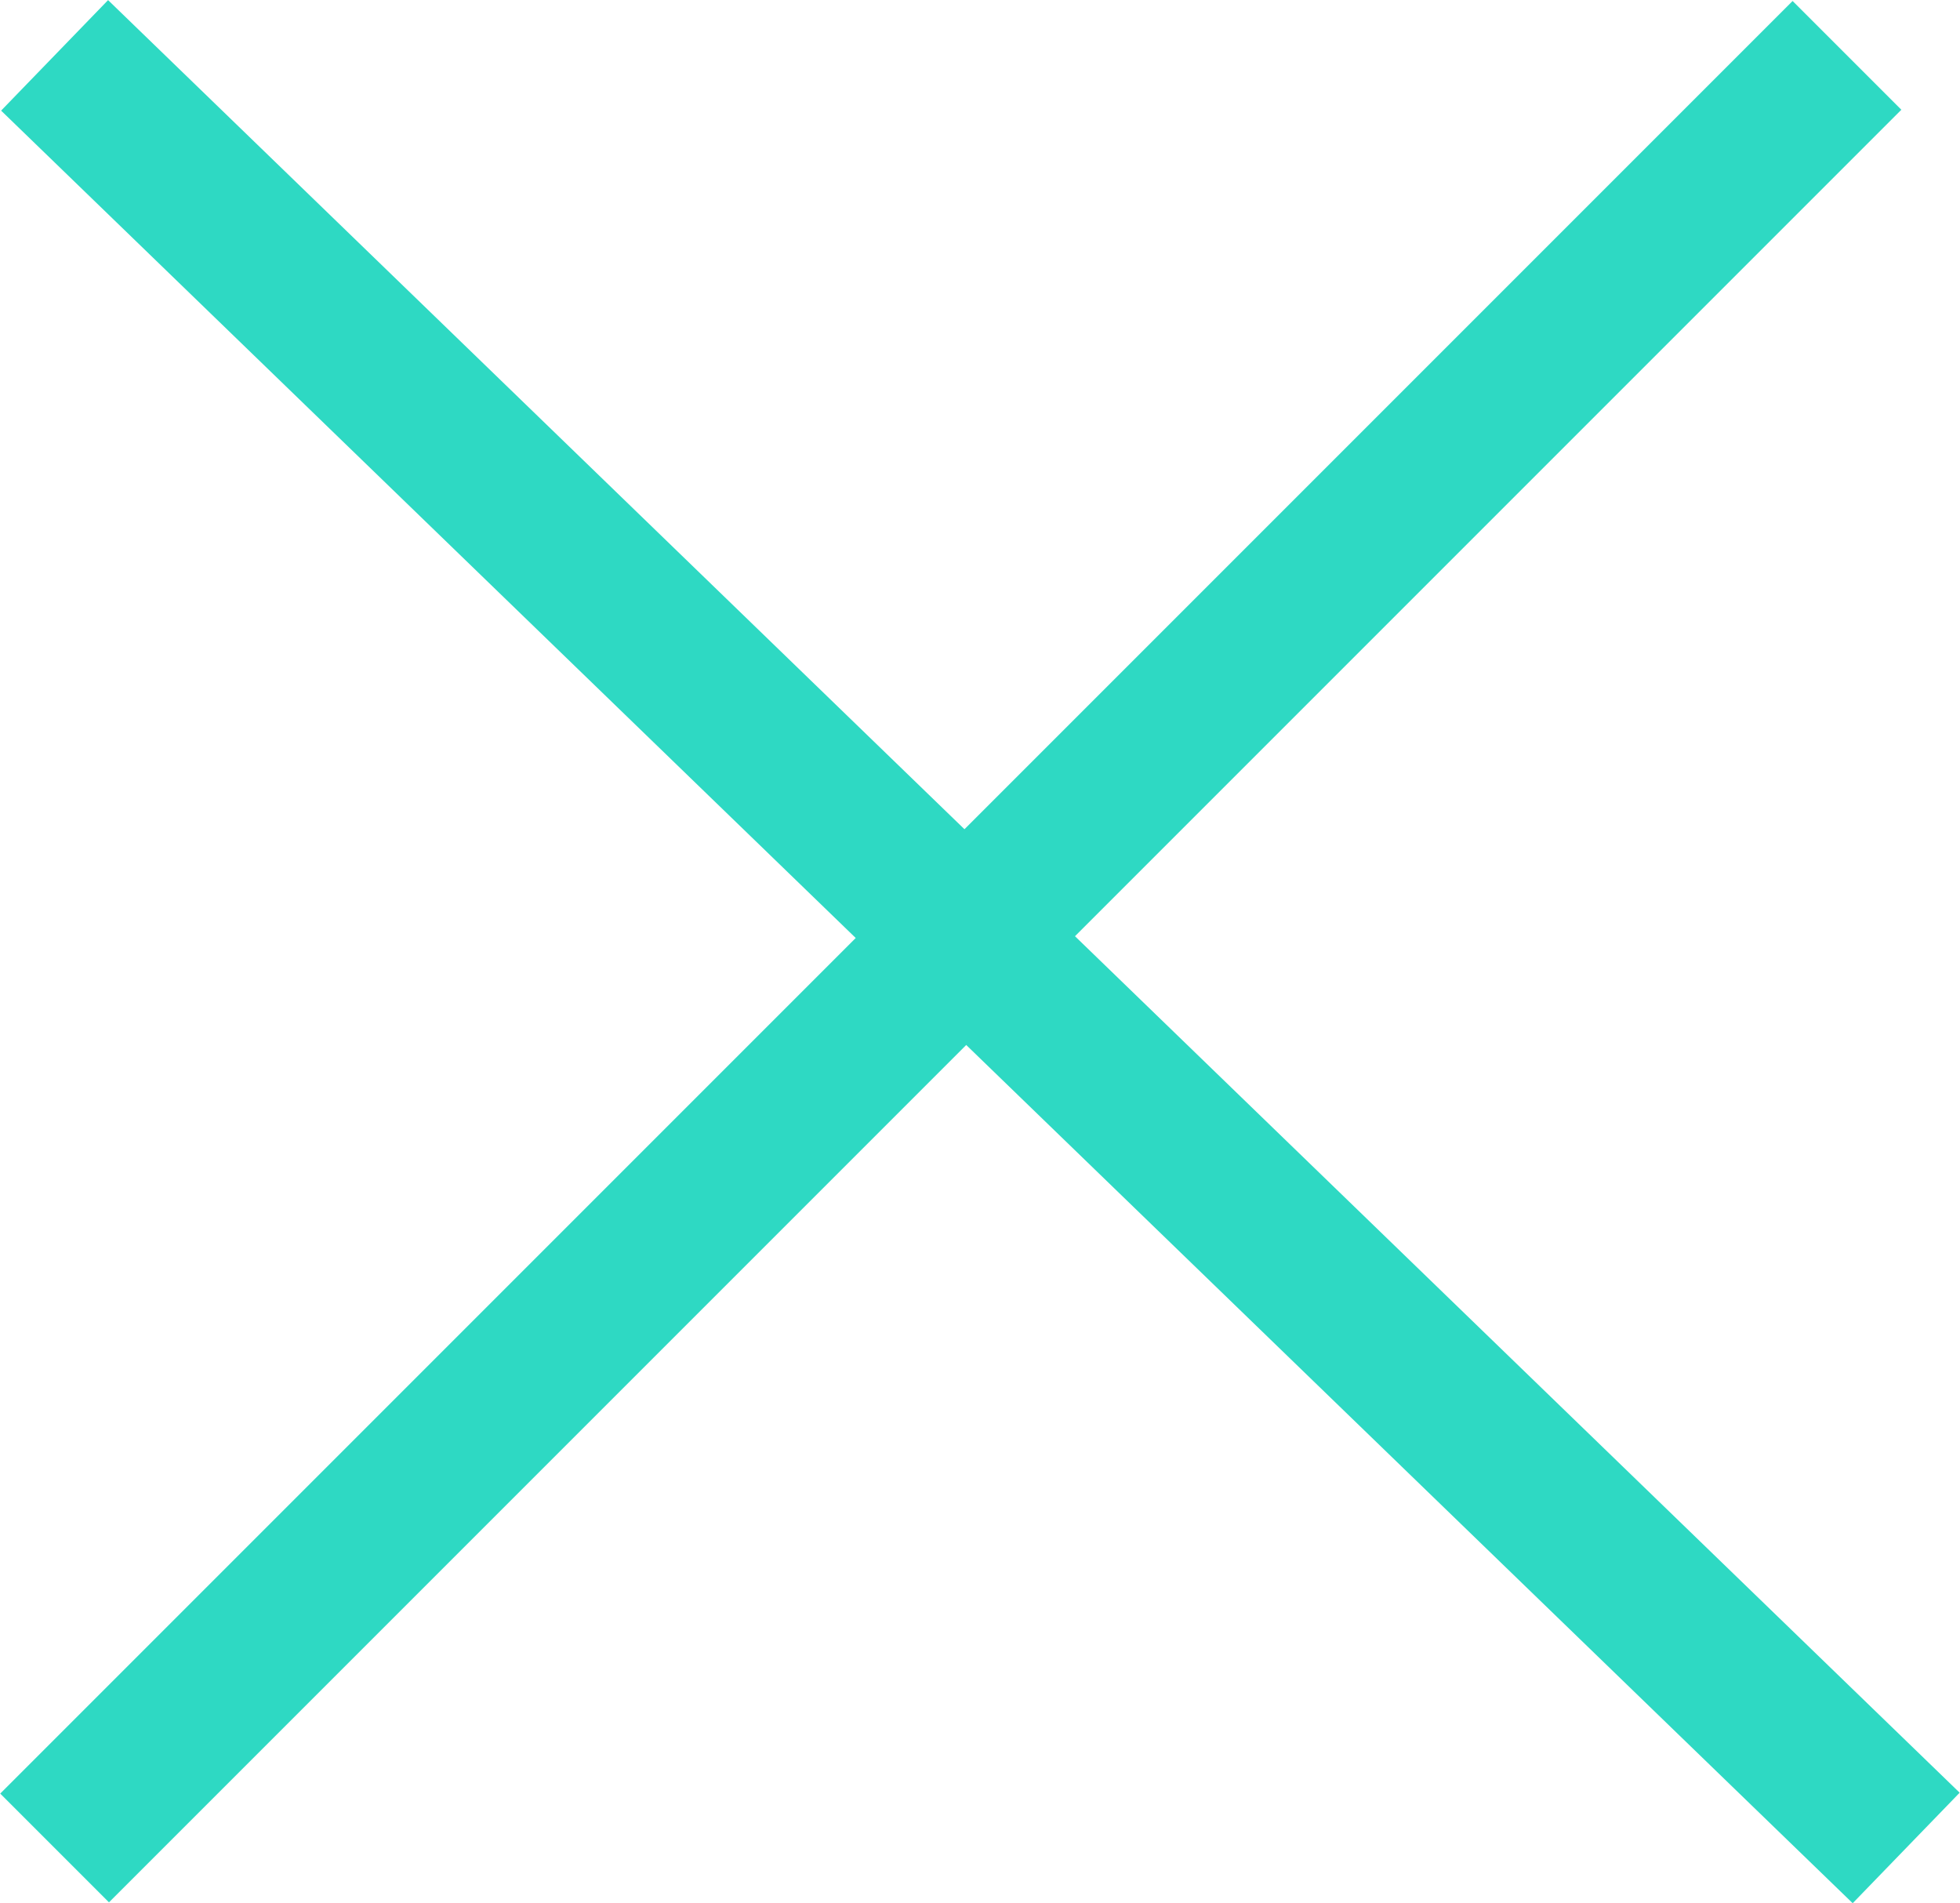
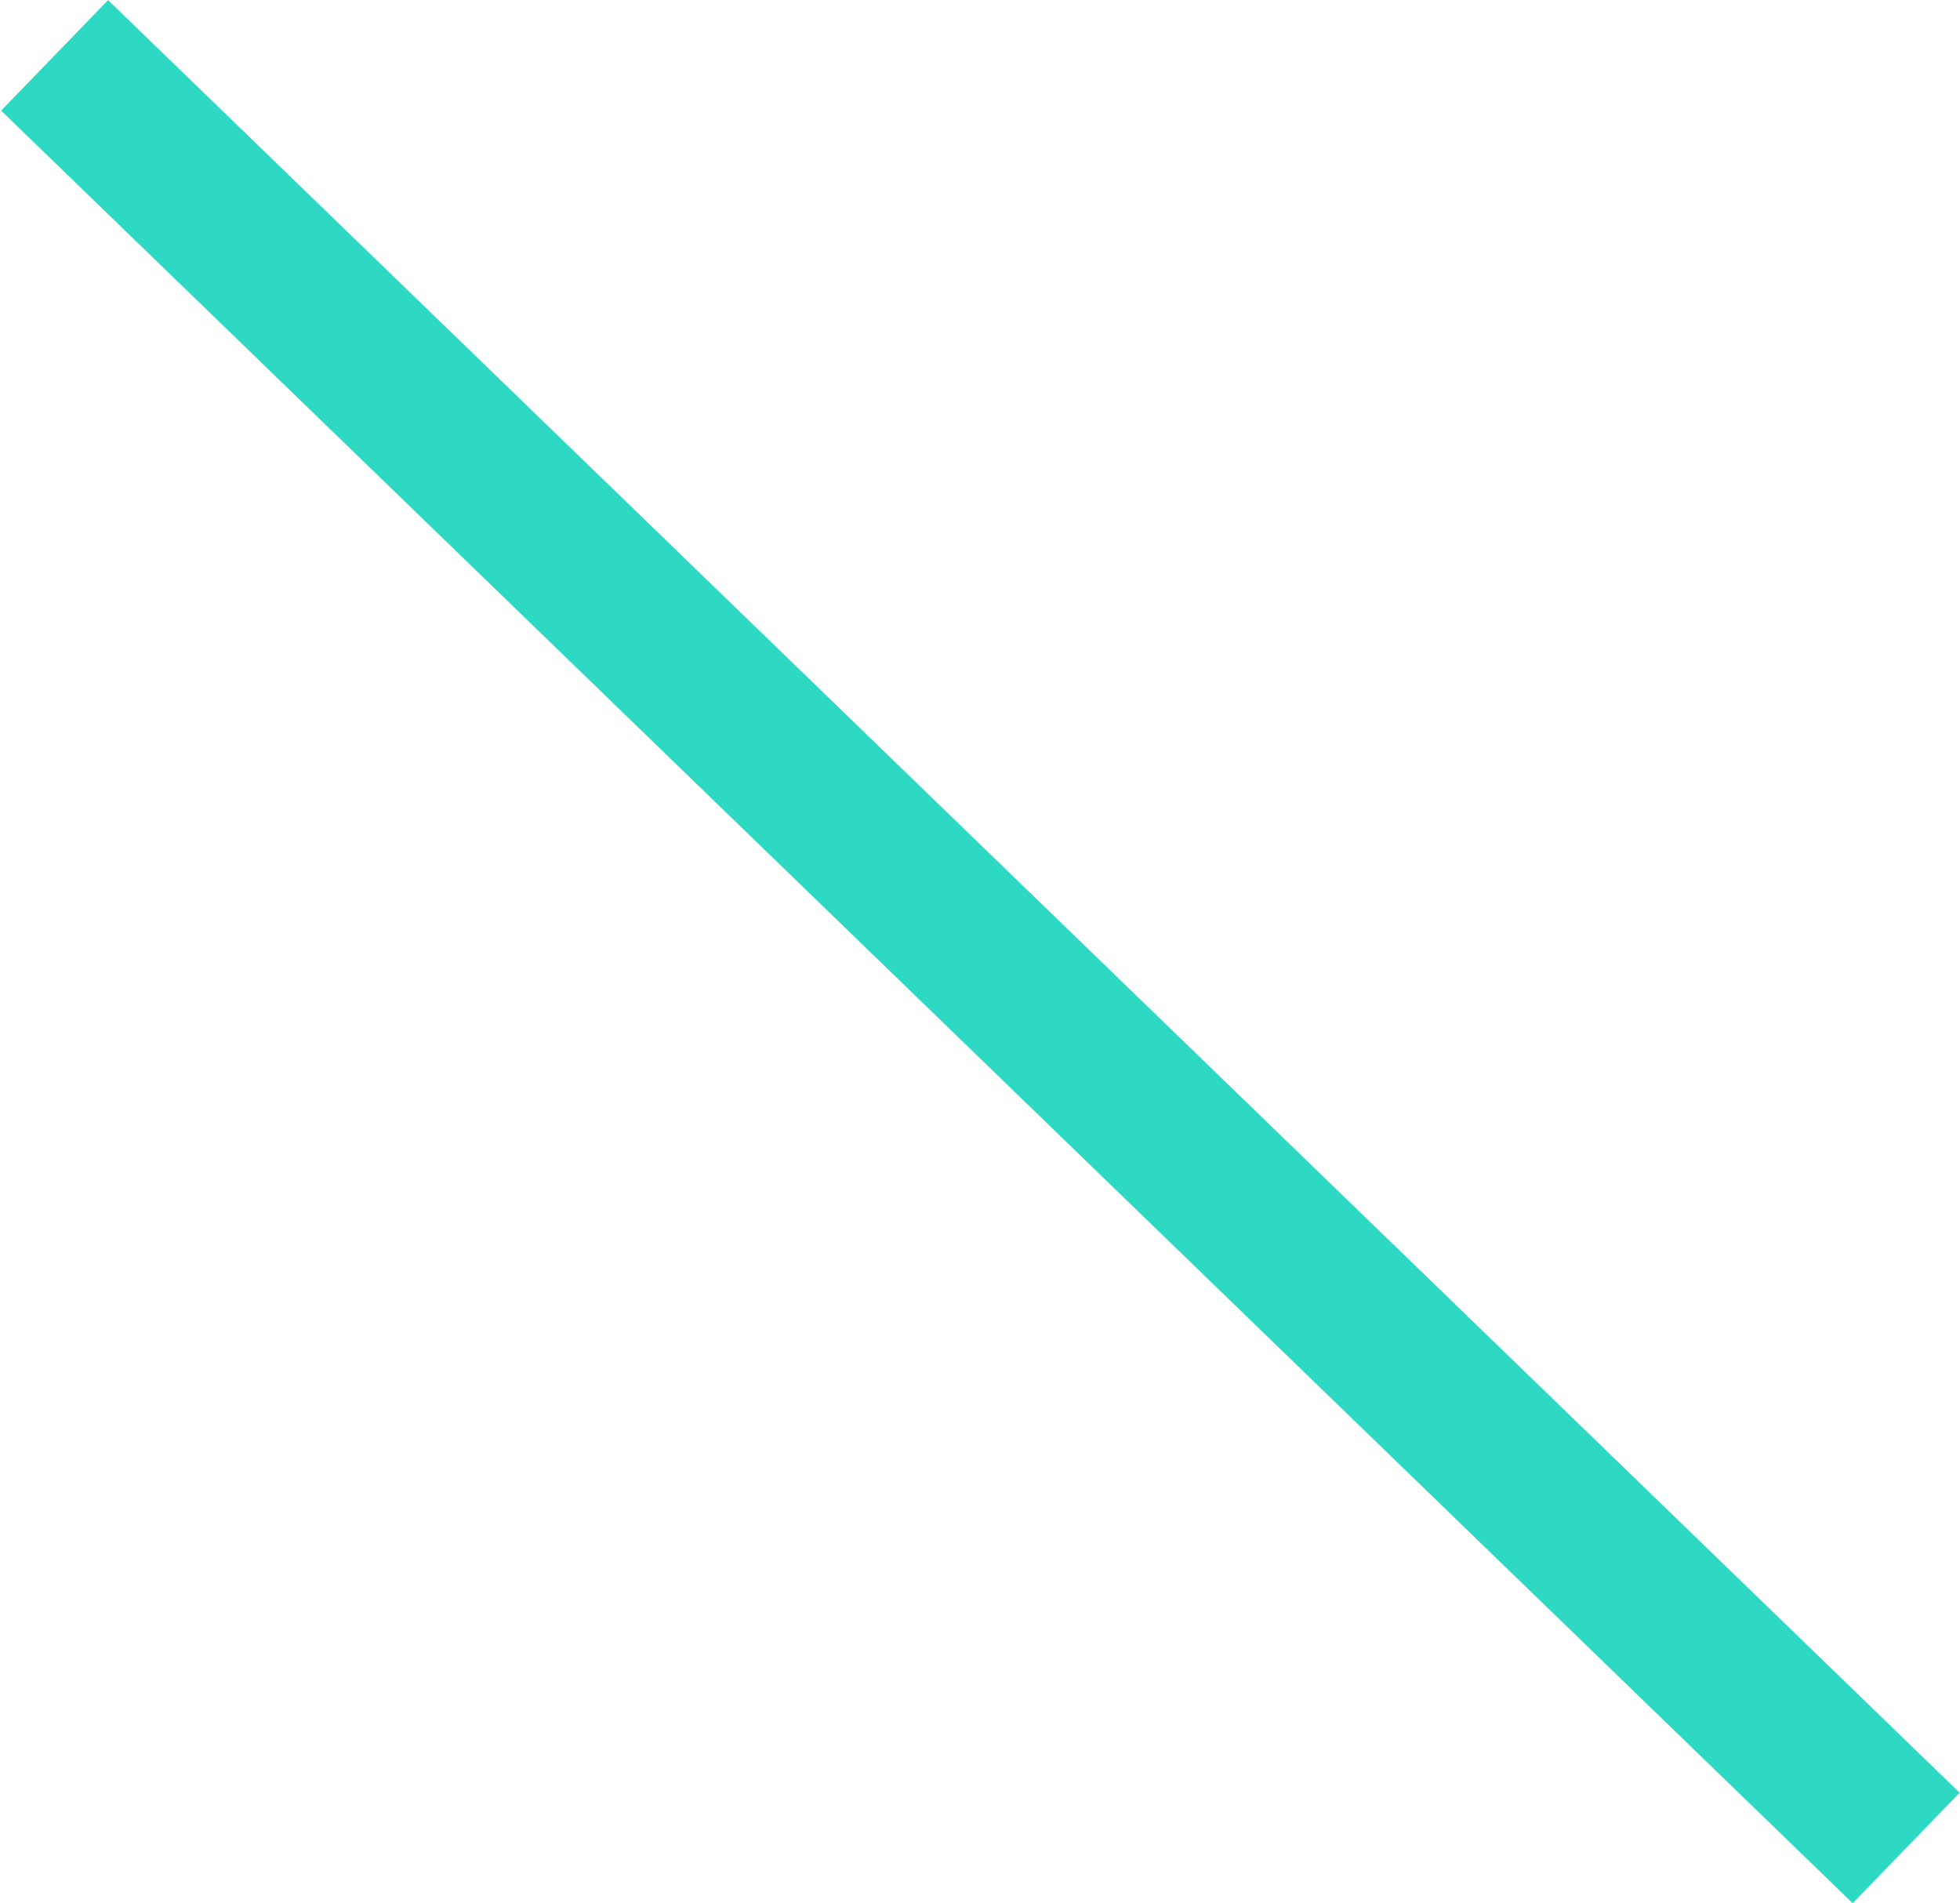
<svg xmlns="http://www.w3.org/2000/svg" viewBox="0 0 25.49 24.75">
-   <line x1="24.02" y1="0.72" x2="0.71" y2="24.03" style="fill:none;stroke:#2ed9c3;stroke-width:2px" />
  <line x1="0.71" y1="0.72" x2="24.79" y2="24.03" style="fill:none;stroke:#2ed9c3;stroke-width:2px" />
</svg>